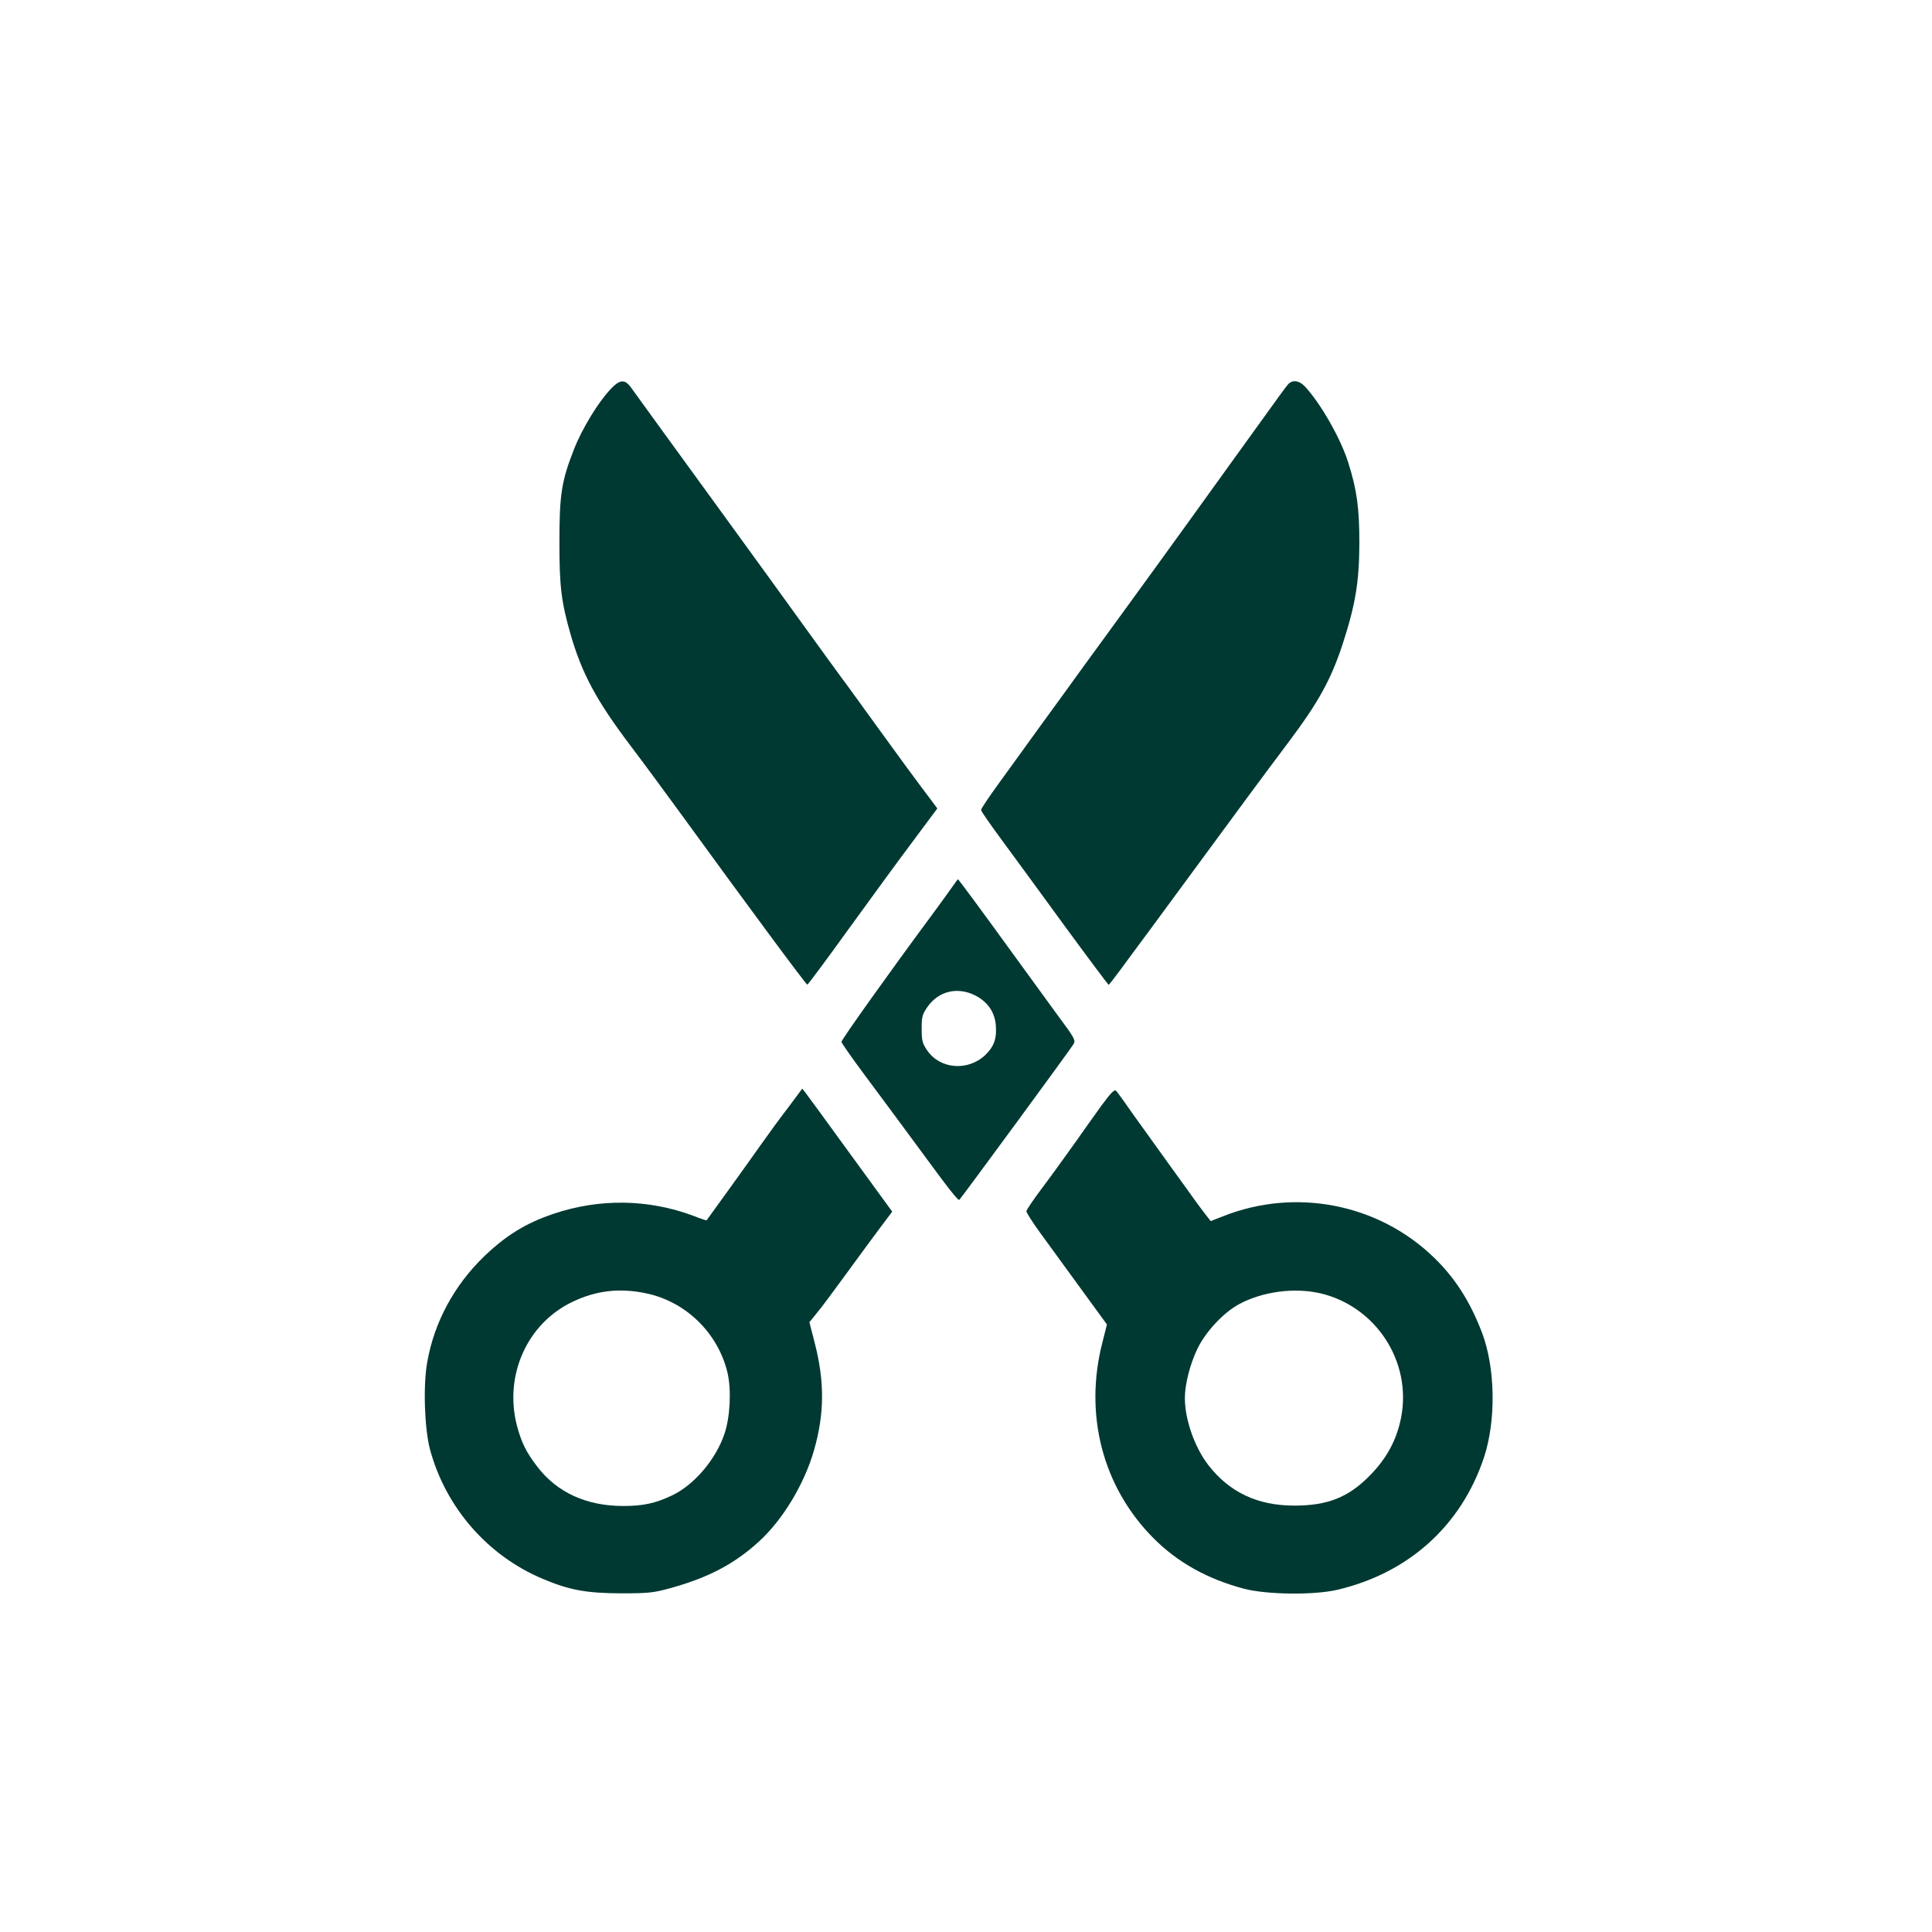
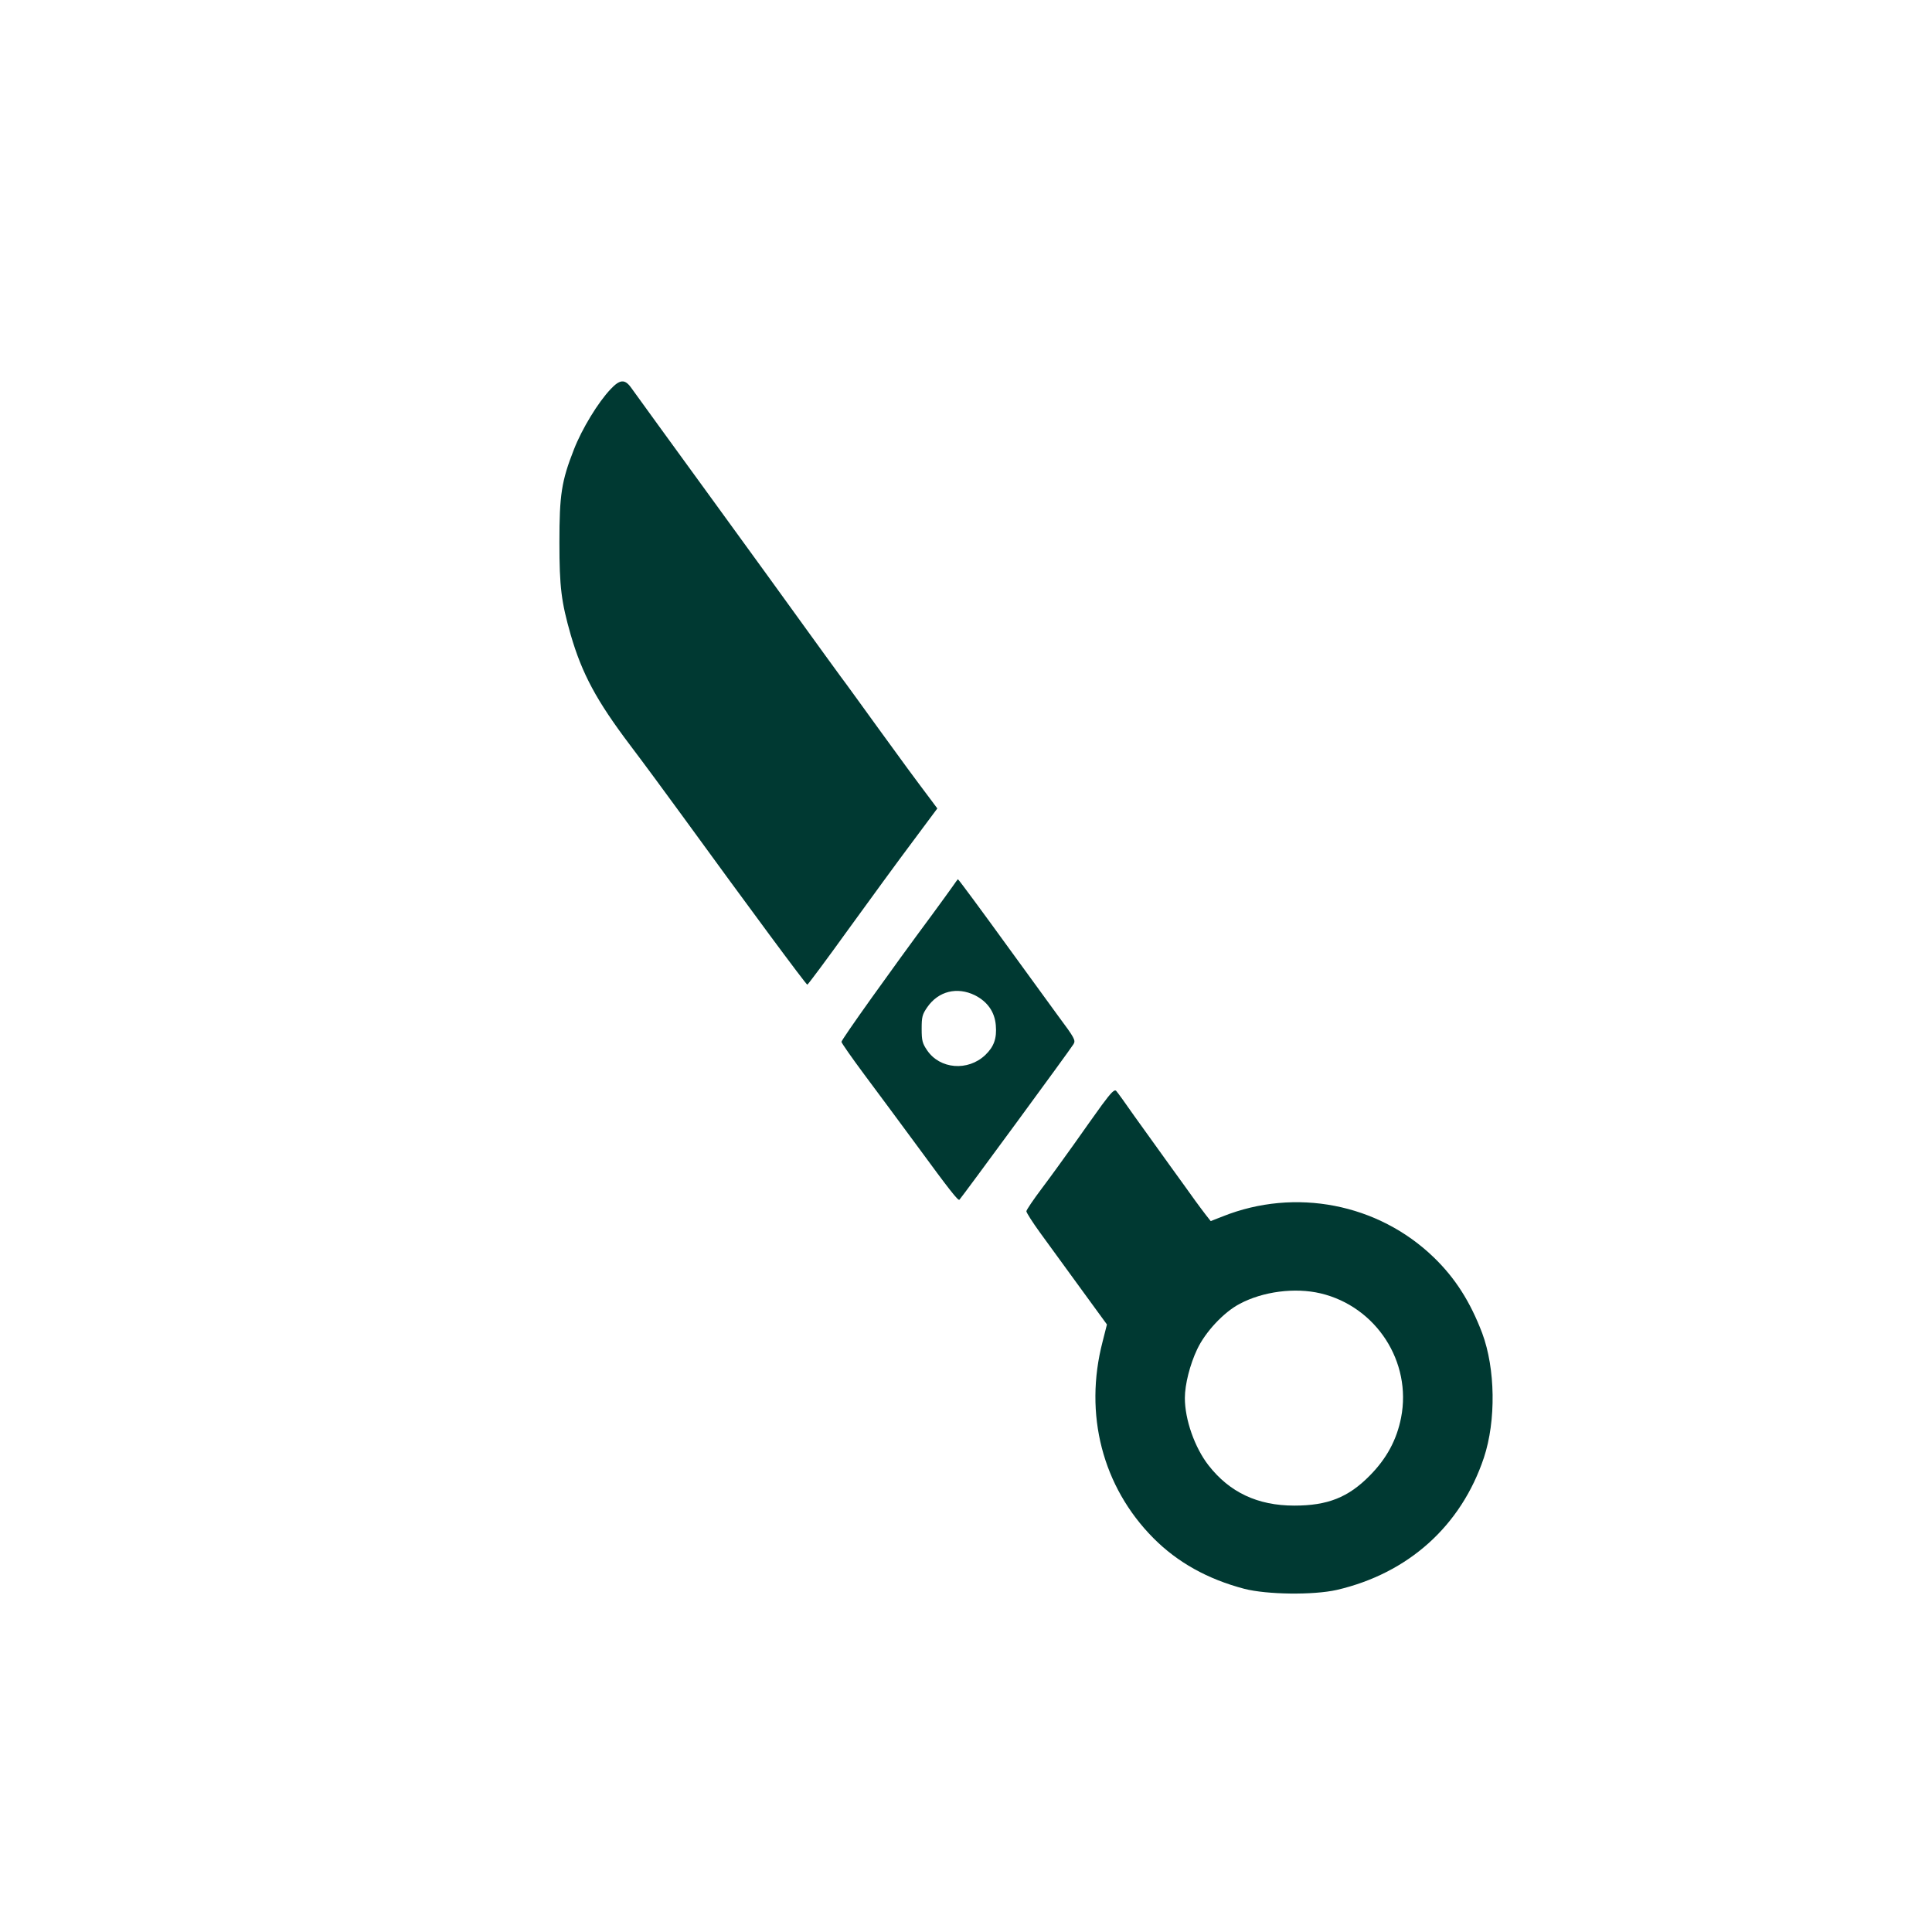
<svg xmlns="http://www.w3.org/2000/svg" version="1.0" width="1024pt" height="1024pt" viewBox="0 0 1024 1024" preserveAspectRatio="xMidYMid meet">
  <g transform="translate(0,1024) scale(0.1,-0.1)" fill="#003932" stroke="none">
    <path d="M3237 8178 c-67 -70 -153 -212 -195 -320 -66 -168 -77 -240 -77 -493 0 -237 10 -315 60 -490 60 -206 136 -348 315 -585 69 -91 192 -258 275 -372 349 -480 658 -898 664 -897 3 0 101 131 216 291 116 160 269 370 342 467 l131 176 -26 35 c-103 137 -156 209 -287 390 -82 113 -171 237 -200 275 -28 39 -112 153 -185 255 -155 215 -243 336 -482 665 -96 132 -230 317 -298 410 -68 94 -134 185 -147 203 -32 43 -58 41 -106 -10z" />
-     <path d="M6827 8203 c-16 -19 -24 -30 -282 -388 -314 -437 -526 -729 -807 -1114 -42 -59 -142 -196 -222 -306 -80 -110 -183 -253 -230 -318 -47 -65 -86 -123 -86 -130 0 -7 49 -77 108 -157 59 -80 210 -286 335 -458 126 -172 231 -312 233 -312 2 0 29 35 61 78 31 42 100 136 153 207 53 72 146 198 206 280 245 334 404 549 534 722 159 212 223 329 285 515 69 212 89 331 90 538 0 185 -13 283 -58 425 -39 128 -149 320 -232 408 -30 31 -65 35 -88 10z" />
    <path d="M5050 5543 c-14 -20 -64 -89 -111 -153 -215 -290 -479 -660 -479 -672 0 -6 54 -83 120 -172 66 -88 193 -260 283 -382 170 -232 215 -289 222 -283 15 16 585 792 605 825 12 20 6 32 -82 150 -52 71 -161 221 -243 334 -168 232 -285 390 -288 390 -1 0 -13 -17 -27 -37z m117 -578 c67 -34 105 -88 111 -159 6 -70 -10 -114 -56 -158 -92 -87 -240 -75 -308 25 -25 37 -29 51 -29 114 0 63 3 76 30 115 59 85 158 109 252 63z" />
-     <path d="M4183 4377 c-39 -50 -104 -139 -145 -197 -81 -115 -289 -403 -293 -408 -1 -1 -33 9 -70 24 -239 89 -498 93 -743 10 -147 -50 -250 -114 -366 -225 -160 -155 -265 -350 -302 -563 -22 -125 -14 -350 15 -460 83 -308 305 -563 597 -686 142 -60 231 -76 414 -77 150 0 174 3 265 28 201 56 338 128 468 247 126 115 240 304 291 482 56 194 57 363 5 567 l-29 113 38 47 c22 25 94 123 162 216 68 94 150 204 181 246 l58 77 -220 302 c-121 167 -228 313 -238 326 l-19 24 -69 -93z m-758 -992 c211 -44 381 -211 431 -421 21 -91 14 -234 -16 -323 -46 -137 -162 -273 -280 -328 -87 -41 -151 -55 -257 -55 -194 0 -350 71 -455 208 -60 78 -85 130 -109 221 -67 265 55 537 293 652 126 61 252 76 393 46z" />
    <path d="M5840 4383 c-35 -49 -102 -142 -148 -208 -47 -66 -122 -170 -168 -231 -46 -61 -84 -117 -84 -124 0 -7 33 -59 73 -114 41 -56 137 -188 214 -294 l140 -192 -23 -91 c-100 -384 -1 -769 269 -1041 128 -129 288 -218 482 -269 120 -31 366 -34 490 -6 379 88 659 339 780 701 65 196 61 472 -9 660 -63 166 -143 292 -257 402 -295 285 -734 370 -1118 217 l-64 -25 -26 33 c-14 18 -39 52 -56 75 -16 23 -77 107 -134 186 -57 79 -142 197 -189 263 -46 66 -89 126 -96 133 -9 9 -25 -6 -76 -75z m1159 -998 c295 -70 485 -363 427 -659 -23 -117 -76 -216 -166 -307 -114 -116 -224 -159 -400 -159 -194 0 -343 70 -455 214 -73 94 -125 242 -125 356 0 72 27 178 65 258 43 92 141 197 225 241 123 66 293 88 429 56z" />
  </g>
</svg>